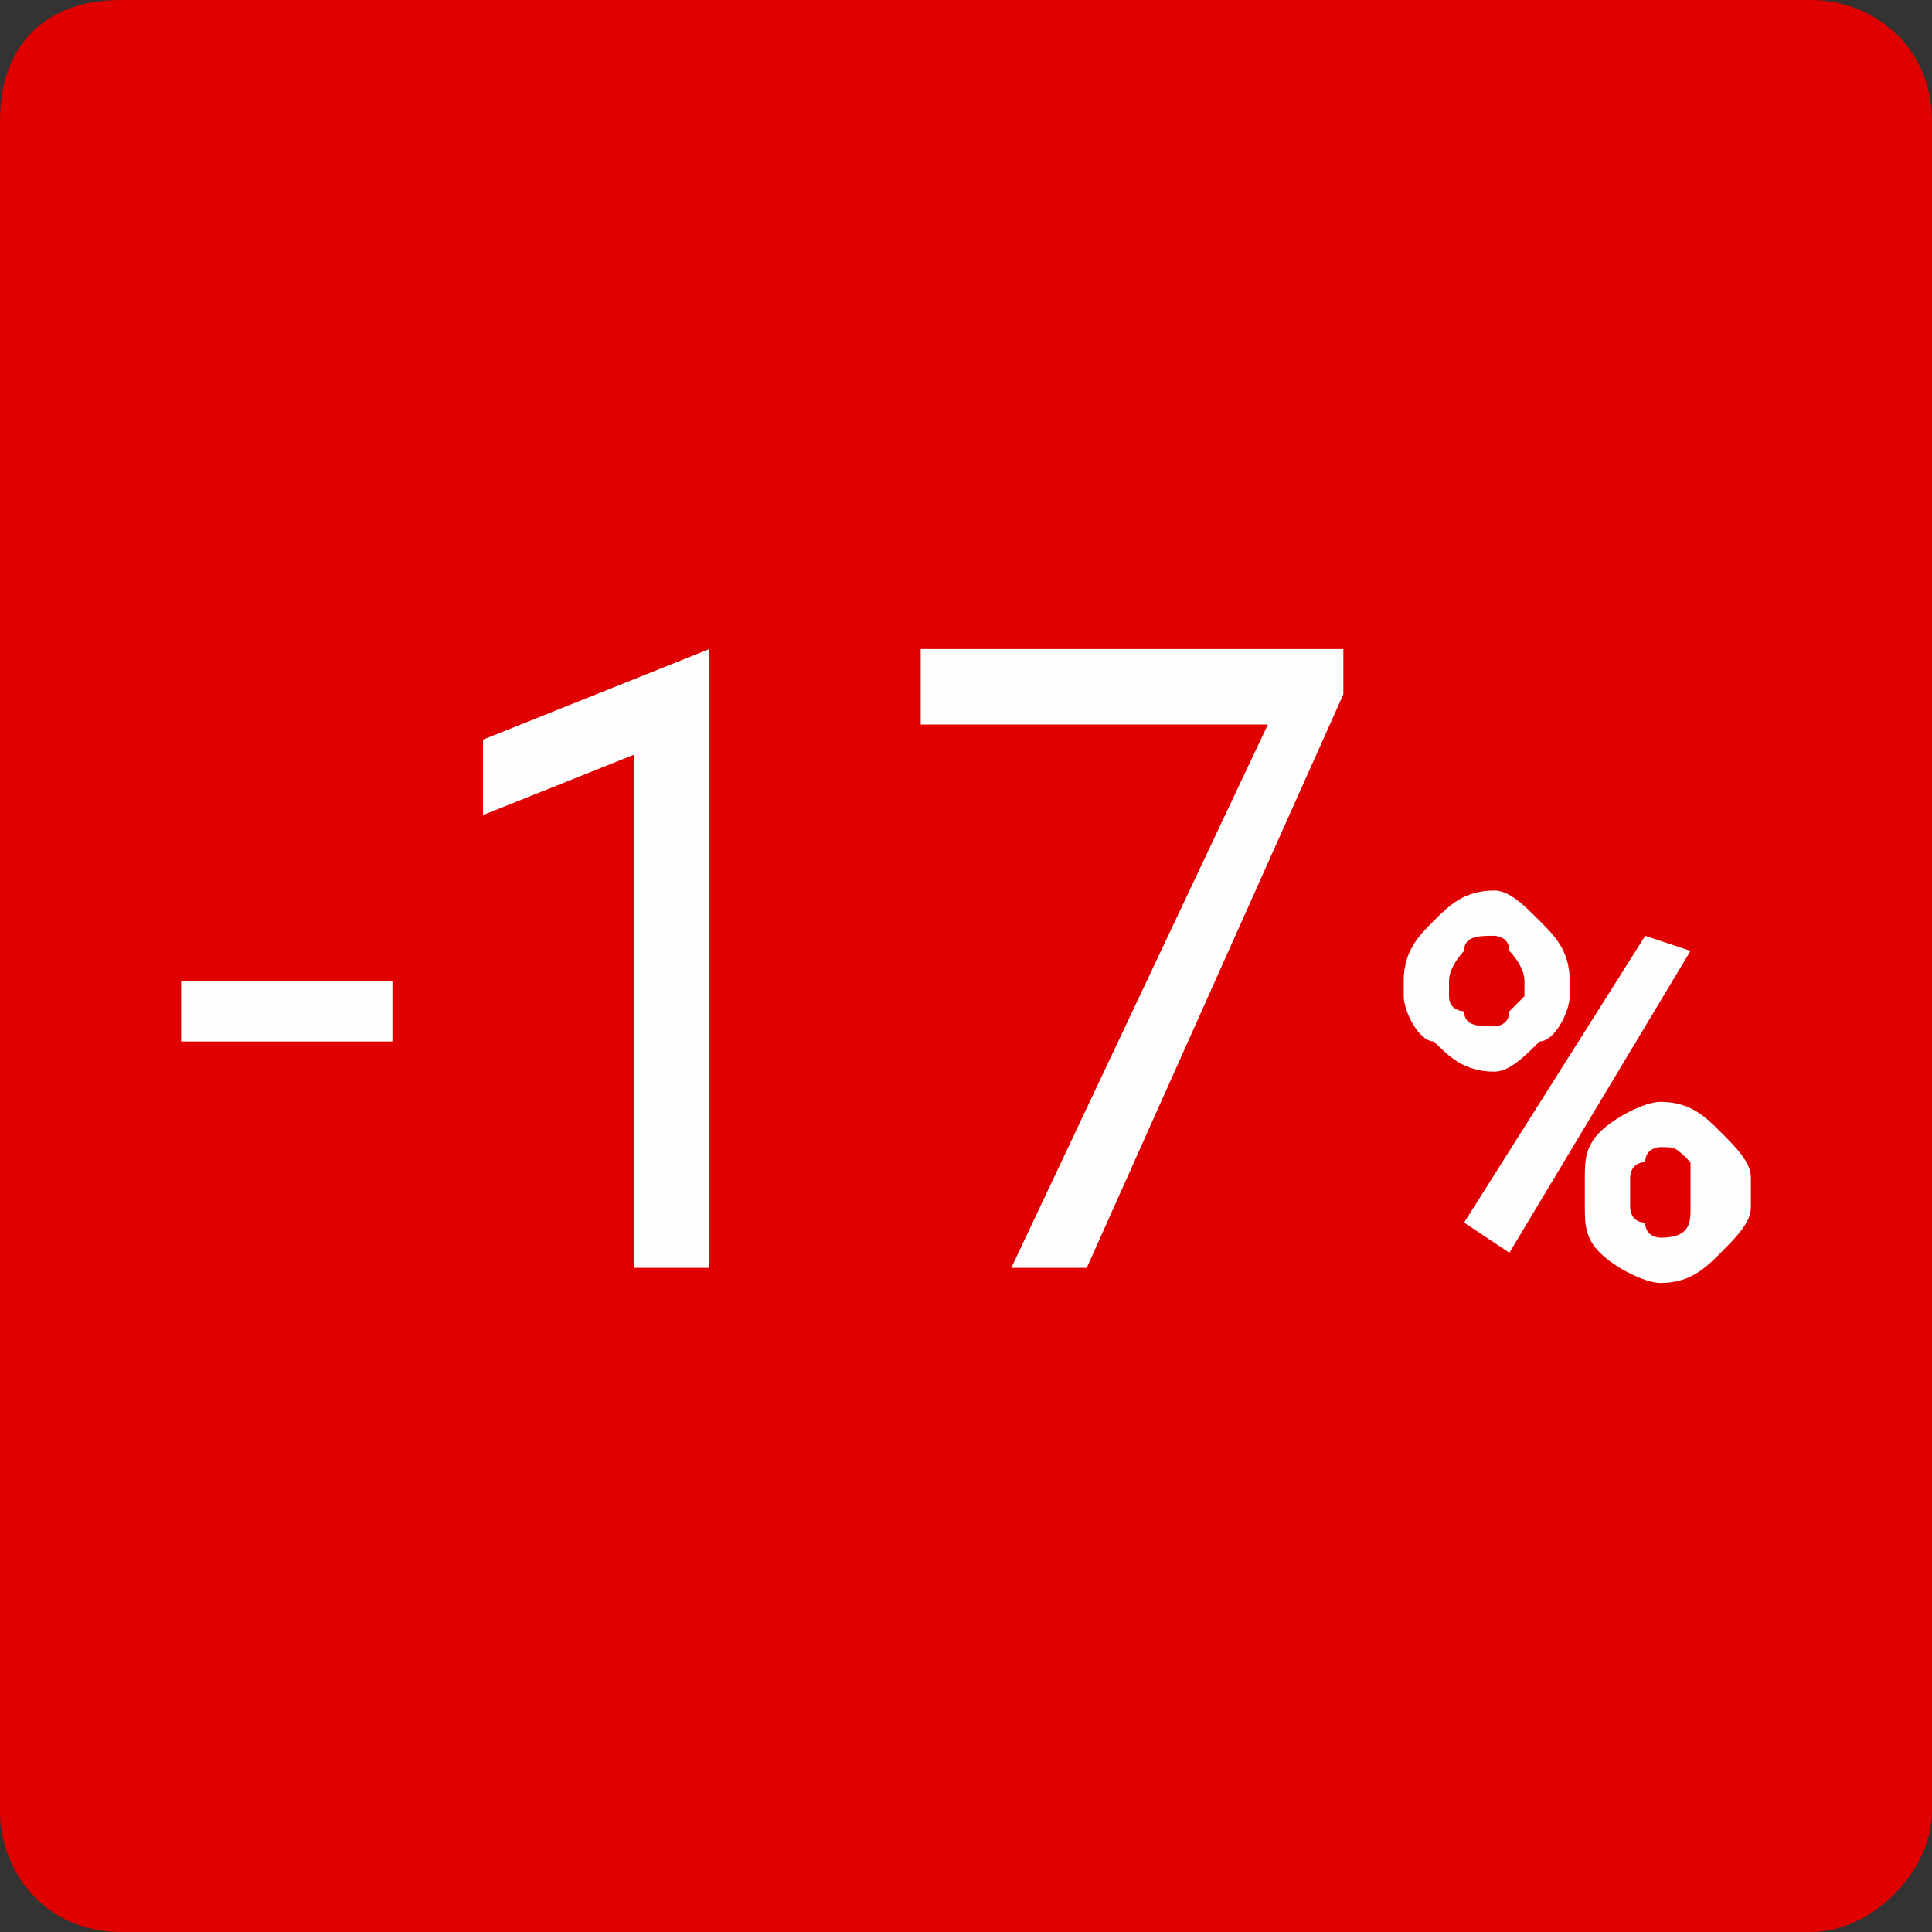
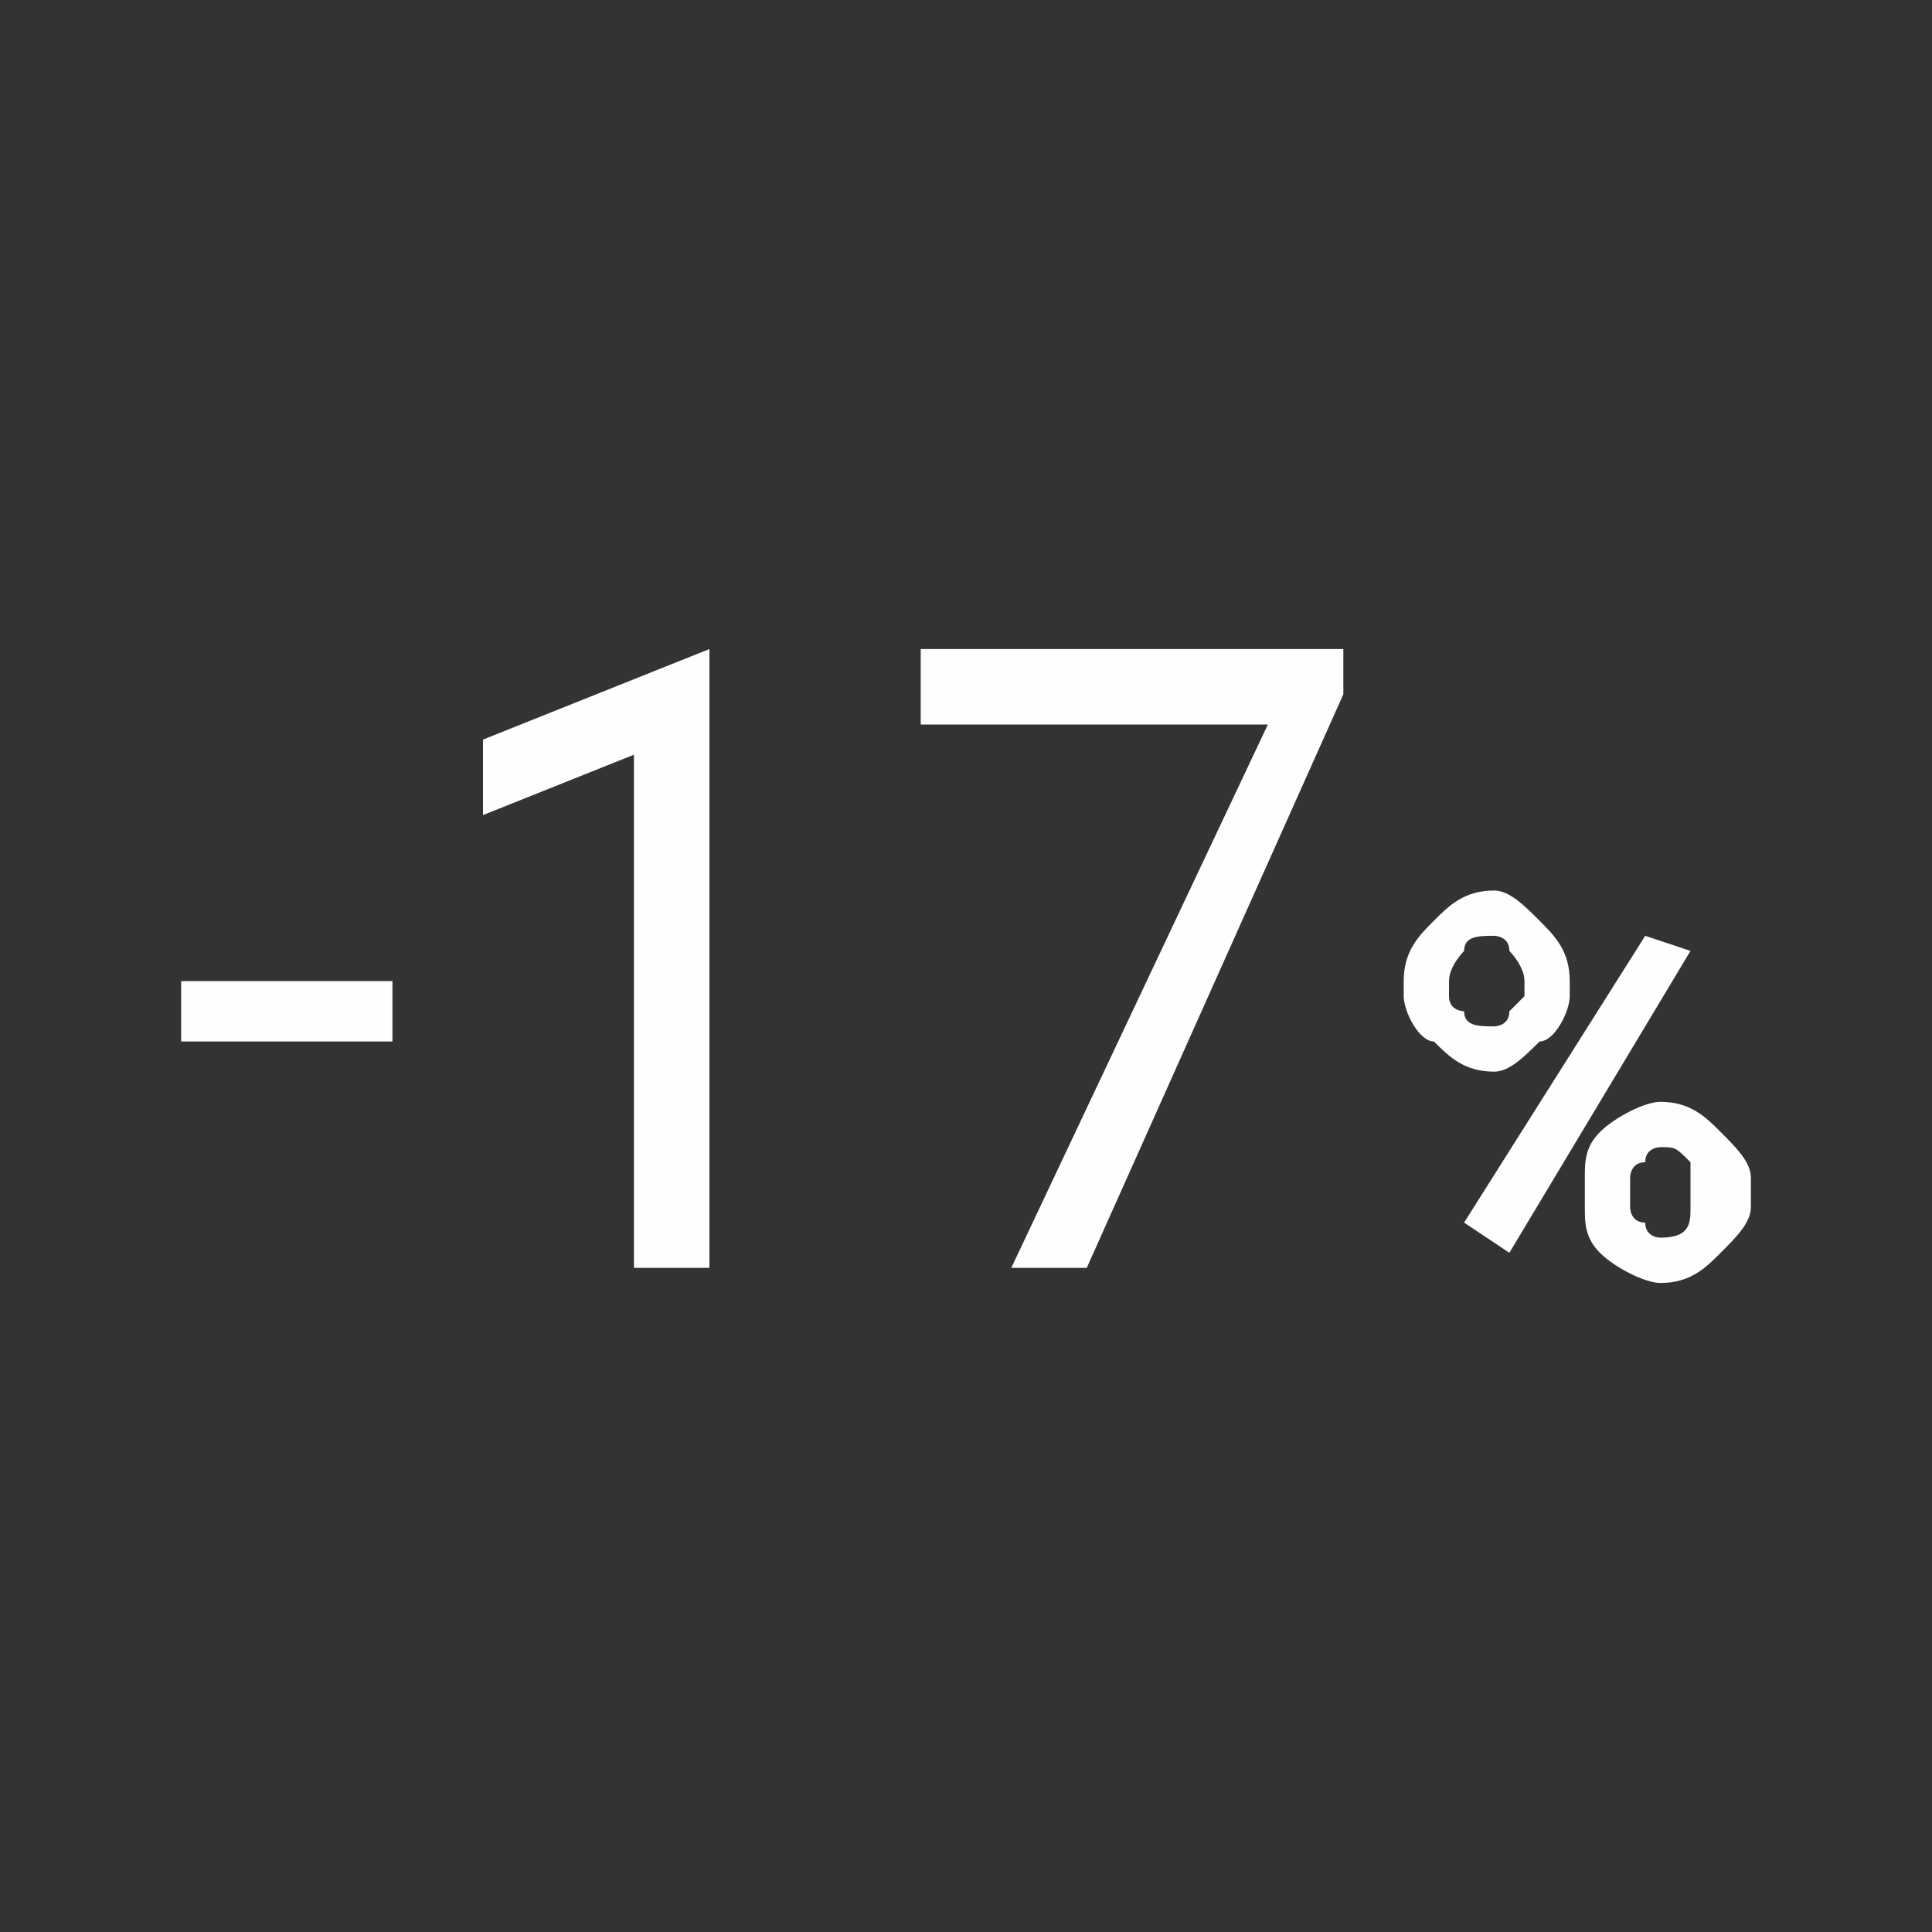
<svg xmlns="http://www.w3.org/2000/svg" xml:space="preserve" width="50px" height="50px" version="1.1" shape-rendering="geometricPrecision" text-rendering="geometricPrecision" image-rendering="optimizeQuality" fill-rule="evenodd" clip-rule="evenodd" viewBox="0 0 1280 1280">
  <rect x="0" y="0" width="1280" height="1280" fill="#333333" stroke="none" />
  <g id="Layer_x0020_1">
-     <path fill="#E10000" d="M80 0l1120 0c40,0 80,30 80,80l0 1120c0,40 -40,80 -80,80l-1120 0c-50,0 -80,-40 -80,-80l0 -1120c0,-50 30,-80 80,-80z" />
    <path fill="#FEFEFE" fill-rule="nonzero" d="M260 690l-140 0 0 -40 140 0 0 40zm210 150l-50 0 0 -340 -100 40 0 -50 150 -60 0 0 0 410zm420 -380l-170 380 -50 0 170 -360 -230 0 0 -50 280 0 0 30zm40 190c0,-20 10,-30 20,-40 10,-10 20,-20 40,-20 10,0 20,10 30,20 10,10 20,20 20,40l0 10c0,10 -10,30 -20,30 -10,10 -20,20 -30,20 -20,0 -30,-10 -40,-20 -10,0 -20,-20 -20,-30l0 -10zm30 10c0,10 10,10 10,10 0,10 10,10 20,10 0,0 10,0 10,-10 0,0 10,-10 10,-10l0 -10c0,-10 -10,-20 -10,-20 0,-10 -10,-10 -10,-10 -10,0 -20,0 -20,10 0,0 -10,10 -10,20l0 10zm90 120c0,-10 0,-20 10,-30 10,-10 30,-20 40,-20 20,0 30,10 40,20 10,10 20,20 20,30l0 20c0,10 -10,20 -20,30 -10,10 -20,20 -40,20 -10,0 -30,-10 -40,-20 -10,-10 -10,-20 -10,-30l0 -20zm30 20c0,0 0,10 10,10 0,10 10,10 10,10 20,0 20,-10 20,-20l0 -20c0,0 0,-10 0,-10 -10,-10 -10,-10 -20,-10 0,0 -10,0 -10,10 -10,0 -10,10 -10,10l0 20zm-80 30l-30 -20 120 -190 30 10 -120 200z" />
  </g>
</svg>